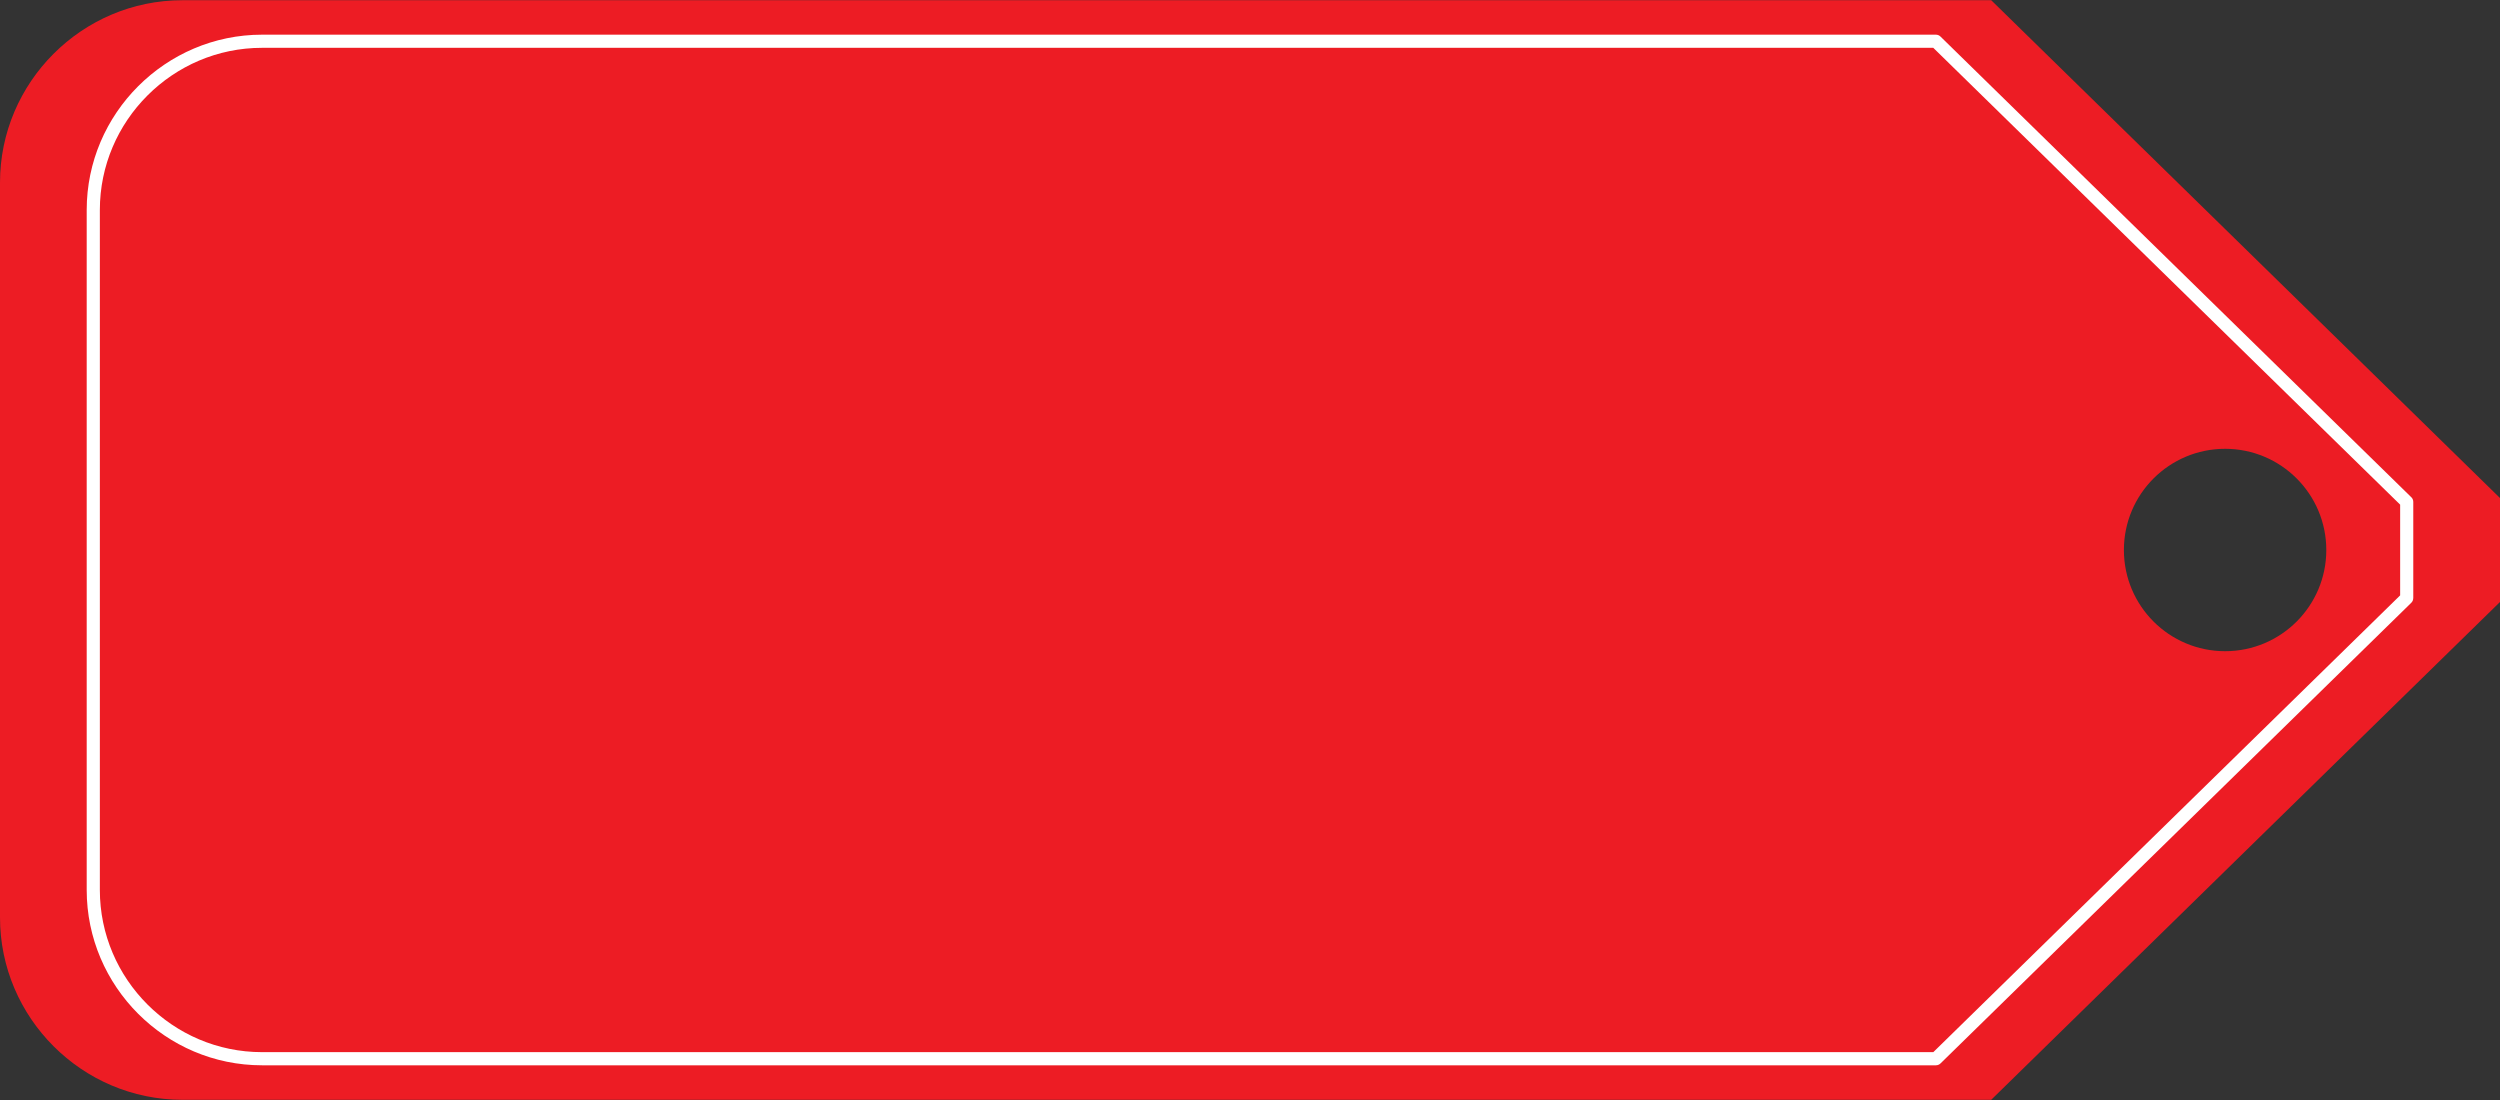
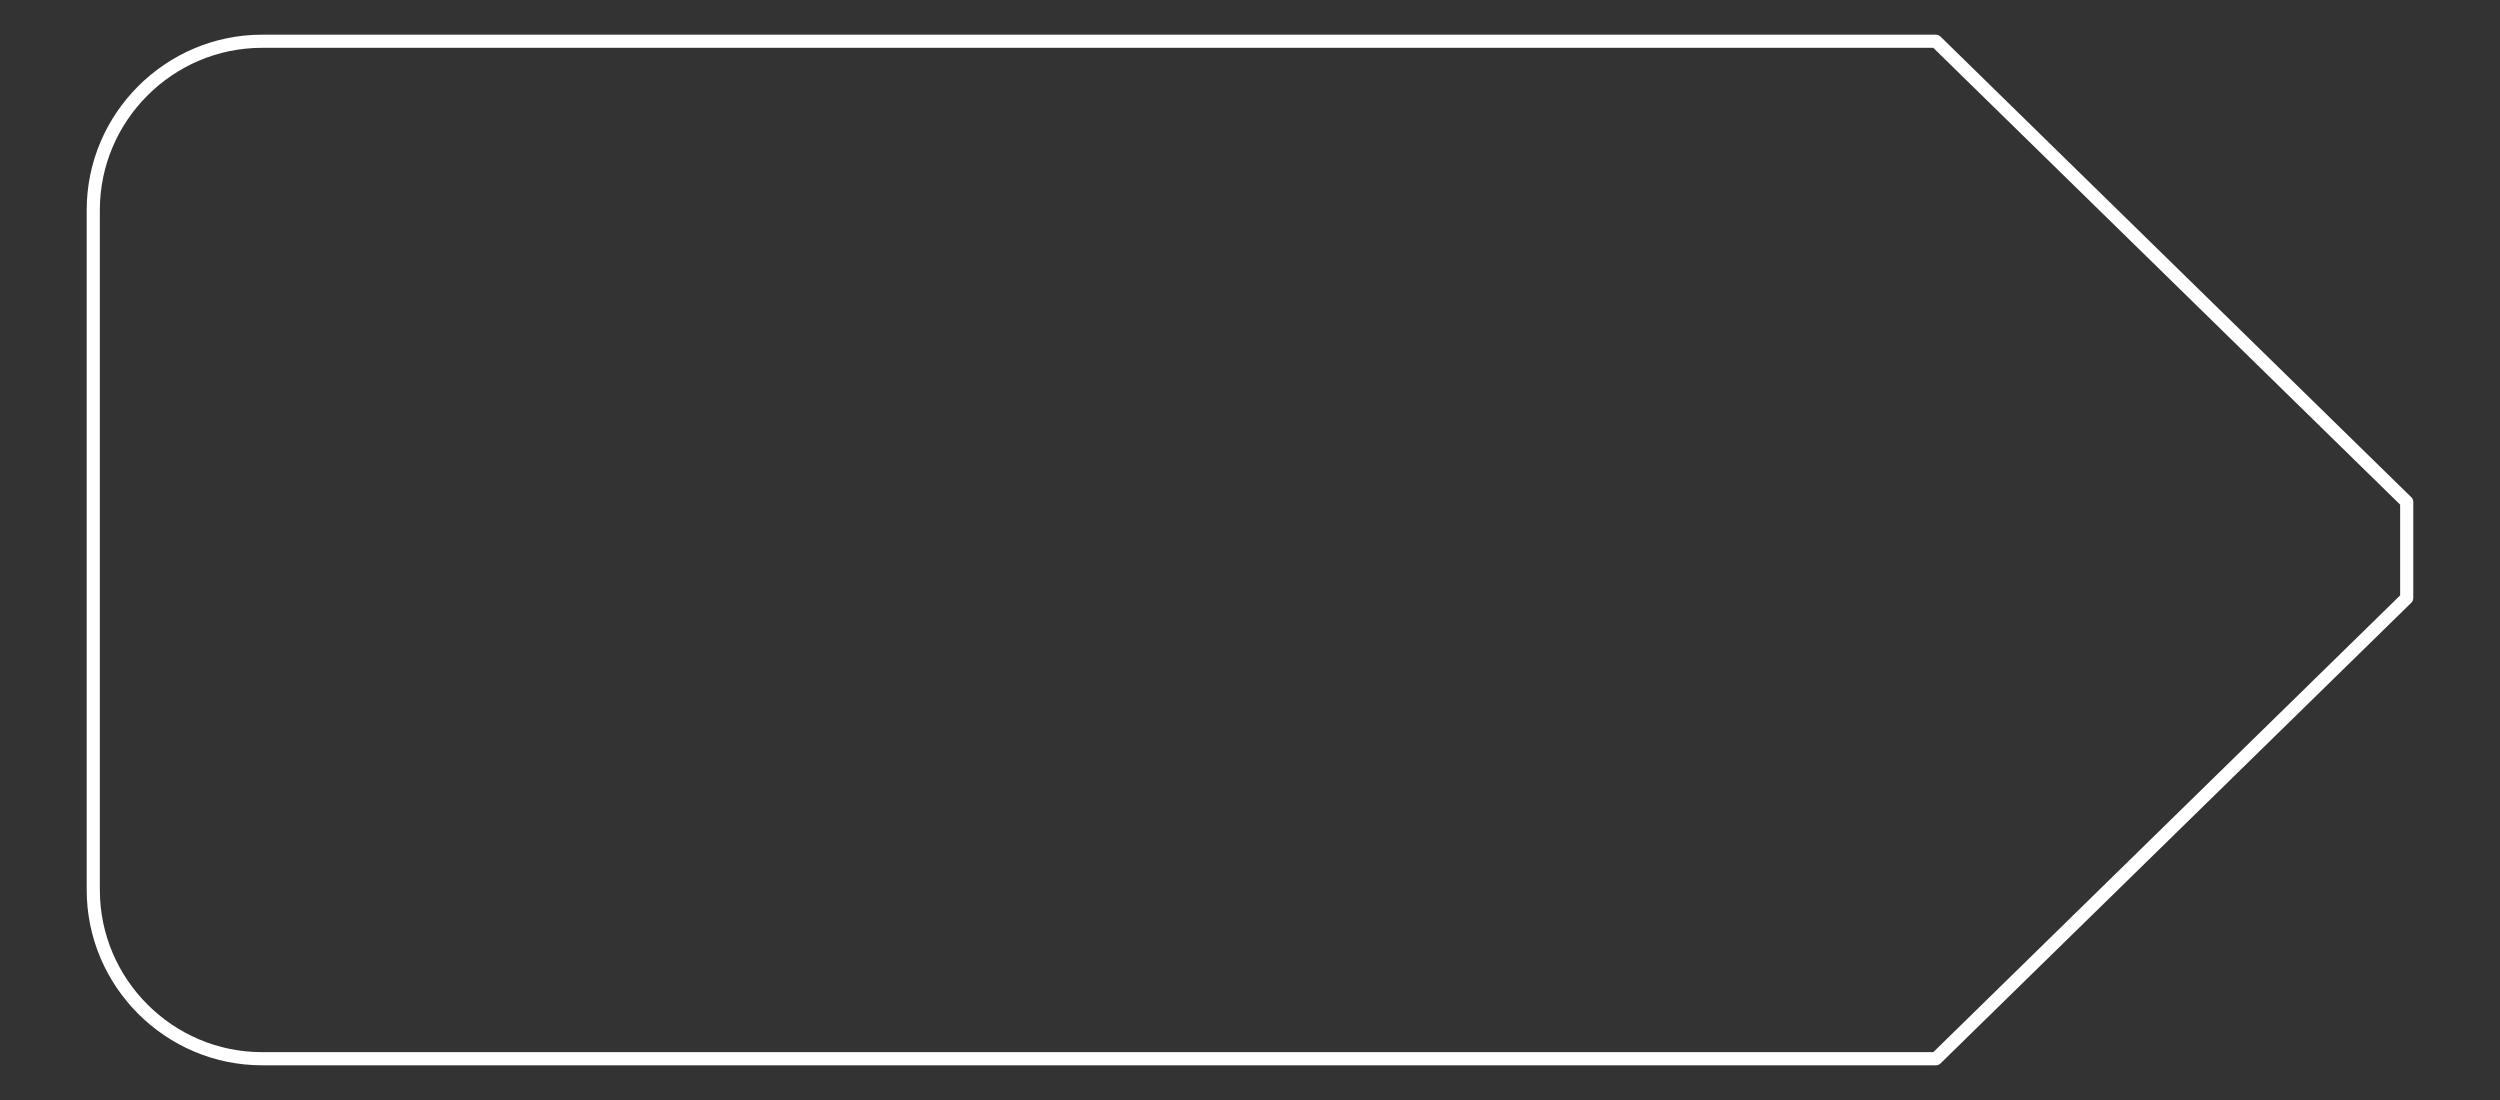
<svg xmlns="http://www.w3.org/2000/svg" fill="#000000" height="44" preserveAspectRatio="xMidYMid meet" version="1" viewBox="0.0 28.0 100.0 44.0" width="100" zoomAndPan="magnify">
  <rect x="0.0" y="28.0" width="100.0" height="44.0" fill="#333333" stroke="none" />
  <g clip-rule="evenodd" fill-rule="evenodd">
    <g id="change1_1">
-       <path d="M79.649,71.991L100,52.079v-4.158L79.649,28.009H7.294 C3.282,28.009,0,31.291,0,35.303v29.395c0,4.012,3.282,7.294,7.294,7.294H79.649L79.649,71.991z M89.004,45.952 c2.235,0,4.048,1.813,4.048,4.048s-1.813,4.048-4.048,4.048S84.956,52.235,84.956,50S86.769,45.952,89.004,45.952z" fill="#ed1c24" />
-     </g>
+       </g>
    <g id="change2_1">
      <path d="M77.331,70.087l18.675-18.272v-3.629L77.331,29.913h-66.85 c-1.784,0-3.405,0.729-4.581,1.905c-1.177,1.176-1.906,2.798-1.906,4.581v27.201c0,1.783,0.729,3.405,1.906,4.581 c1.176,1.176,2.797,1.905,4.581,1.905H77.331L77.331,70.087z M96.452,52.11L77.634,70.524c-0.049,0.054-0.119,0.088-0.197,0.088 H10.481c-1.929,0-3.683-0.789-4.953-2.059c-1.271-1.271-2.06-3.025-2.06-4.953V36.399c0-1.929,0.789-3.682,2.06-4.952 s3.024-2.06,4.953-2.06h66.955l0,0c0.066,0,0.133,0.025,0.184,0.076l18.817,18.412c0.058,0.048,0.094,0.119,0.094,0.2v3.848H96.53 C96.53,51.991,96.504,52.06,96.452,52.11z" fill="#ffffff" />
    </g>
  </g>
</svg>